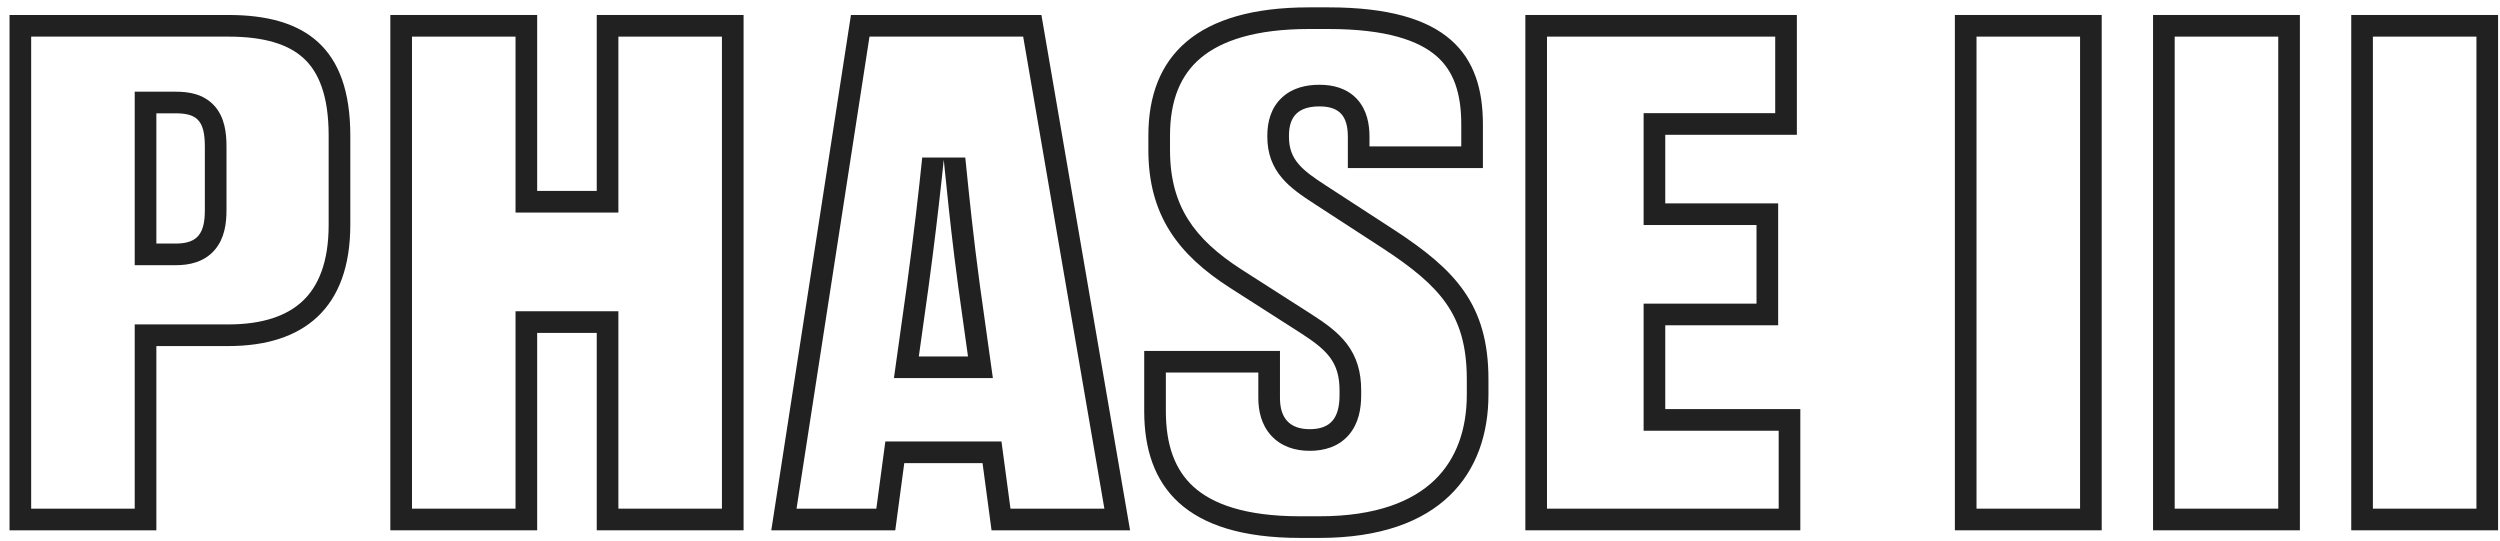
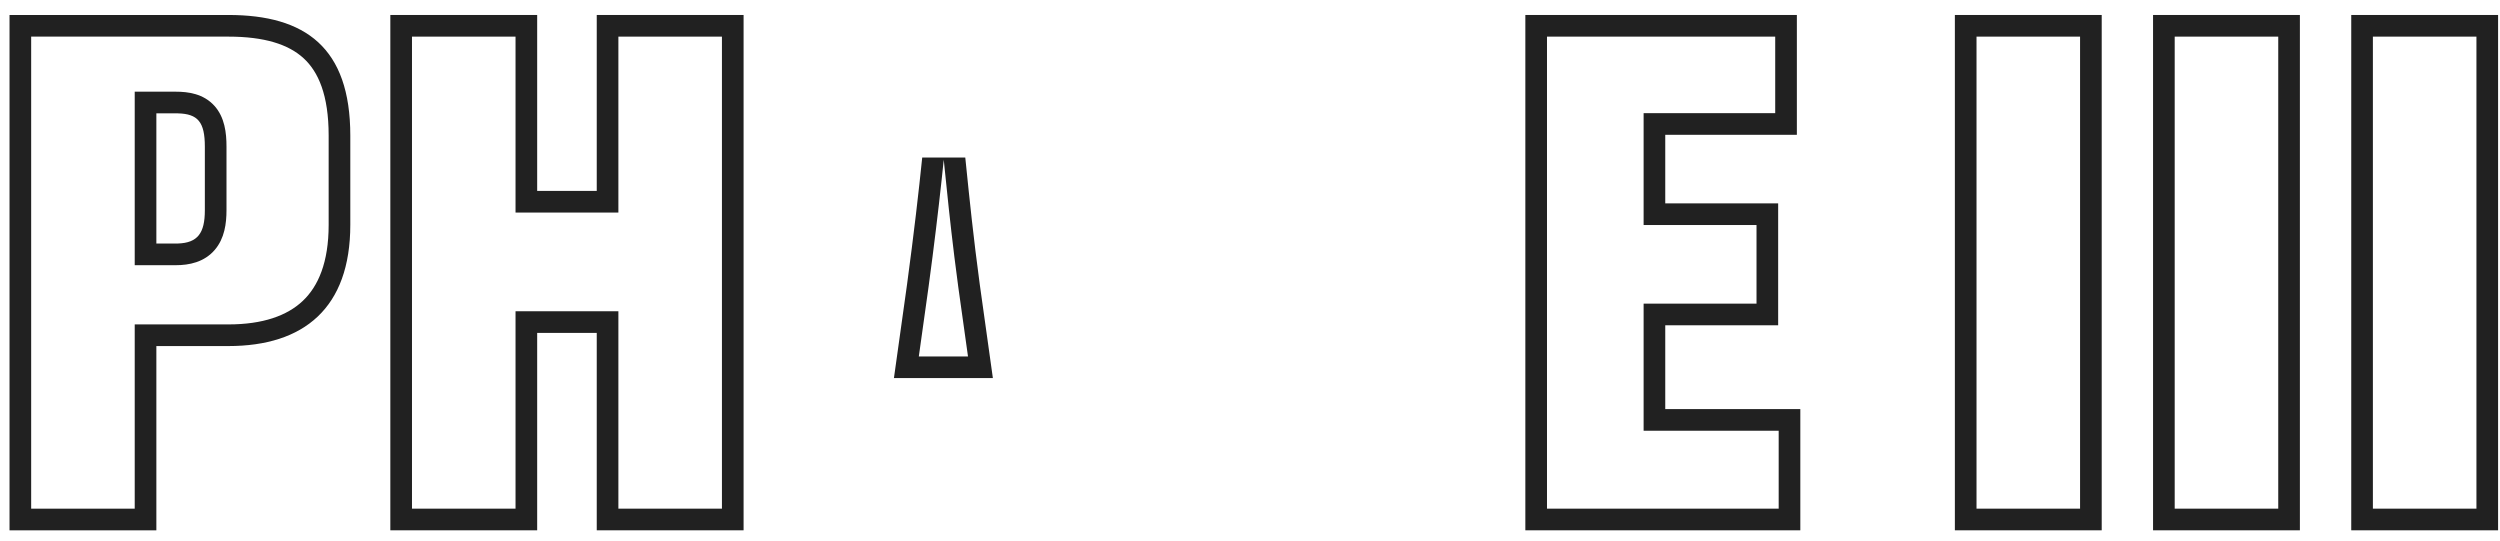
<svg xmlns="http://www.w3.org/2000/svg" width="231" height="50" viewBox="0 0 231 50" fill="none">
-   <path fill-rule="evenodd" clip-rule="evenodd" d="M122.493 17.128C120.317 15.72 119.101 14.76 119.101 12.648V12.52C119.101 10.664 120.061 9.832 121.917 9.832C123.773 9.832 124.541 10.728 124.541 12.648V15.528H137.021V11.496C137.021 5.096 133.885 0.68 122.749 0.68H120.957C110.589 0.68 106.109 5.16 106.109 12.52V13.864C106.109 19.88 108.861 23.528 113.661 26.6L120.061 30.696C120.131 30.741 120.201 30.786 120.269 30.83C122.625 32.359 123.773 33.46 123.773 36.072V36.52C123.773 38.632 122.941 39.656 121.021 39.656C119.101 39.656 118.269 38.568 118.269 36.776V32.424H105.725V37.992C105.725 44.904 109.437 49.704 120.125 49.704H121.917C133.181 49.704 137.533 43.688 137.533 36.456V35.048C137.533 28.136 134.461 24.936 128.893 21.288L122.493 17.128ZM107.725 34.424V37.992C107.725 41.1 108.552 43.401 110.265 44.962C112.014 46.557 115.038 47.704 120.125 47.704H121.917C127.204 47.704 130.545 46.297 132.56 44.353C134.572 42.412 135.533 39.675 135.533 36.456V35.048C135.533 31.919 134.847 29.807 133.655 28.081C132.42 26.292 130.532 24.753 127.8 22.963L127.797 22.961L121.407 18.807L121.405 18.806C120.344 18.12 119.249 17.382 118.455 16.445C117.565 15.394 117.101 14.165 117.101 12.648V12.52C117.101 11.266 117.43 9.967 118.449 9.017C119.441 8.093 120.733 7.832 121.917 7.832C123.134 7.832 124.447 8.127 125.402 9.171C126.319 10.175 126.541 11.484 126.541 12.648V13.528H135.021V11.496C135.021 8.605 134.319 6.571 132.744 5.193C131.102 3.756 128.119 2.68 122.749 2.68H120.957C116.017 2.68 112.848 3.753 110.935 5.368C109.084 6.931 108.109 9.26 108.109 12.52V13.864C108.109 16.545 108.716 18.582 109.778 20.271C110.856 21.986 112.487 23.474 114.739 24.916L121.14 29.012C122.381 29.808 123.59 30.644 124.444 31.763C125.376 32.987 125.773 34.383 125.773 36.072V36.52C125.773 37.778 125.536 39.136 124.632 40.185C123.673 41.299 122.326 41.656 121.021 41.656C119.684 41.656 118.378 41.267 117.441 40.229C116.537 39.228 116.269 37.945 116.269 36.776V34.424H107.725Z" fill="#212121" />
  <path fill-rule="evenodd" clip-rule="evenodd" d="M153.87 30.056V37.8H166.35V49H140.942V1.384H166.03V12.456H153.87V18.792H164.302V30.056H153.87ZM151.87 39.8H164.35V47H142.942V3.384H164.03V10.456H151.87V20.792H162.302V28.056H151.87V39.8Z" fill="#212121" />
  <path fill-rule="evenodd" clip-rule="evenodd" d="M194.198 1.384H180.63V49H194.198V1.384ZM192.198 47V3.384H182.63V47H192.198Z" fill="#212121" />
  <path fill-rule="evenodd" clip-rule="evenodd" d="M198.942 1.384H212.51V49H198.942V1.384ZM210.51 3.384V47H200.942V3.384H210.51Z" fill="#212121" />
  <path fill-rule="evenodd" clip-rule="evenodd" d="M217.255 1.384H230.823V49H217.255V1.384ZM228.823 3.384V47H219.255V3.384H228.823Z" fill="#212121" />
  <path fill-rule="evenodd" clip-rule="evenodd" d="M82.599 34.936L83.813 26.268L83.813 26.264C84.45 21.552 84.895 17.671 85.213 14.557H89.192L89.266 15.284C89.572 18.29 89.942 21.924 90.528 26.264L90.529 26.268L91.742 34.936H82.599ZM87.203 14.76C86.949 17.249 86.614 20.223 86.167 23.712C86.05 24.618 85.927 25.559 85.795 26.536L84.899 32.936H89.443L88.547 26.536C88.415 25.561 88.294 24.622 88.182 23.717C87.793 20.56 87.514 17.826 87.277 15.49L87.277 15.489L87.203 14.76Z" fill="#212121" />
-   <path fill-rule="evenodd" clip-rule="evenodd" d="M91.619 49L90.787 42.792H83.555L82.723 49H71.267L78.627 1.384H96.227L104.419 49H91.619ZM81.805 40.792L80.973 47H73.6L80.341 3.384H94.541L102.045 47H93.368L92.536 40.792H81.805Z" fill="#212121" />
  <path fill-rule="evenodd" clip-rule="evenodd" d="M49.635 30.76H55.139V49H68.707V1.384H55.139V17.64H49.635V1.384H36.067V49H49.635V30.76ZM47.635 47V28.76H57.139V47H66.707V3.384H57.139V19.64H47.635V3.384H38.067V47H47.635Z" fill="#212121" />
  <path fill-rule="evenodd" clip-rule="evenodd" d="M16.24 8.472H12.448V24.504H16.24C17.484 24.504 18.871 24.227 19.848 23.084C20.754 22.024 20.928 20.638 20.928 19.432V13.544C20.928 12.29 20.772 10.848 19.816 9.783C18.797 8.65 17.368 8.472 16.24 8.472ZM16.24 22.504C16.311 22.504 16.38 22.503 16.448 22.5C18.273 22.438 18.928 21.53 18.928 19.432V13.544C18.928 11.261 18.273 10.524 16.448 10.475C16.38 10.473 16.311 10.472 16.24 10.472H14.448V22.504H16.24Z" fill="#212121" />
  <path fill-rule="evenodd" clip-rule="evenodd" d="M21.104 31.976H14.448V49H0.88V1.384H21.104C28.208 1.384 32.368 4.392 32.368 12.52V20.776C32.368 28.456 28.08 31.976 21.104 31.976ZM21.104 29.976H12.448V47H2.88V3.384H21.104C24.424 3.384 26.648 4.094 28.048 5.378C29.414 6.63 30.368 8.775 30.368 12.52V20.776C30.368 24.249 29.407 26.45 27.977 27.803C26.528 29.175 24.28 29.976 21.104 29.976Z" fill="#212121" />
</svg>